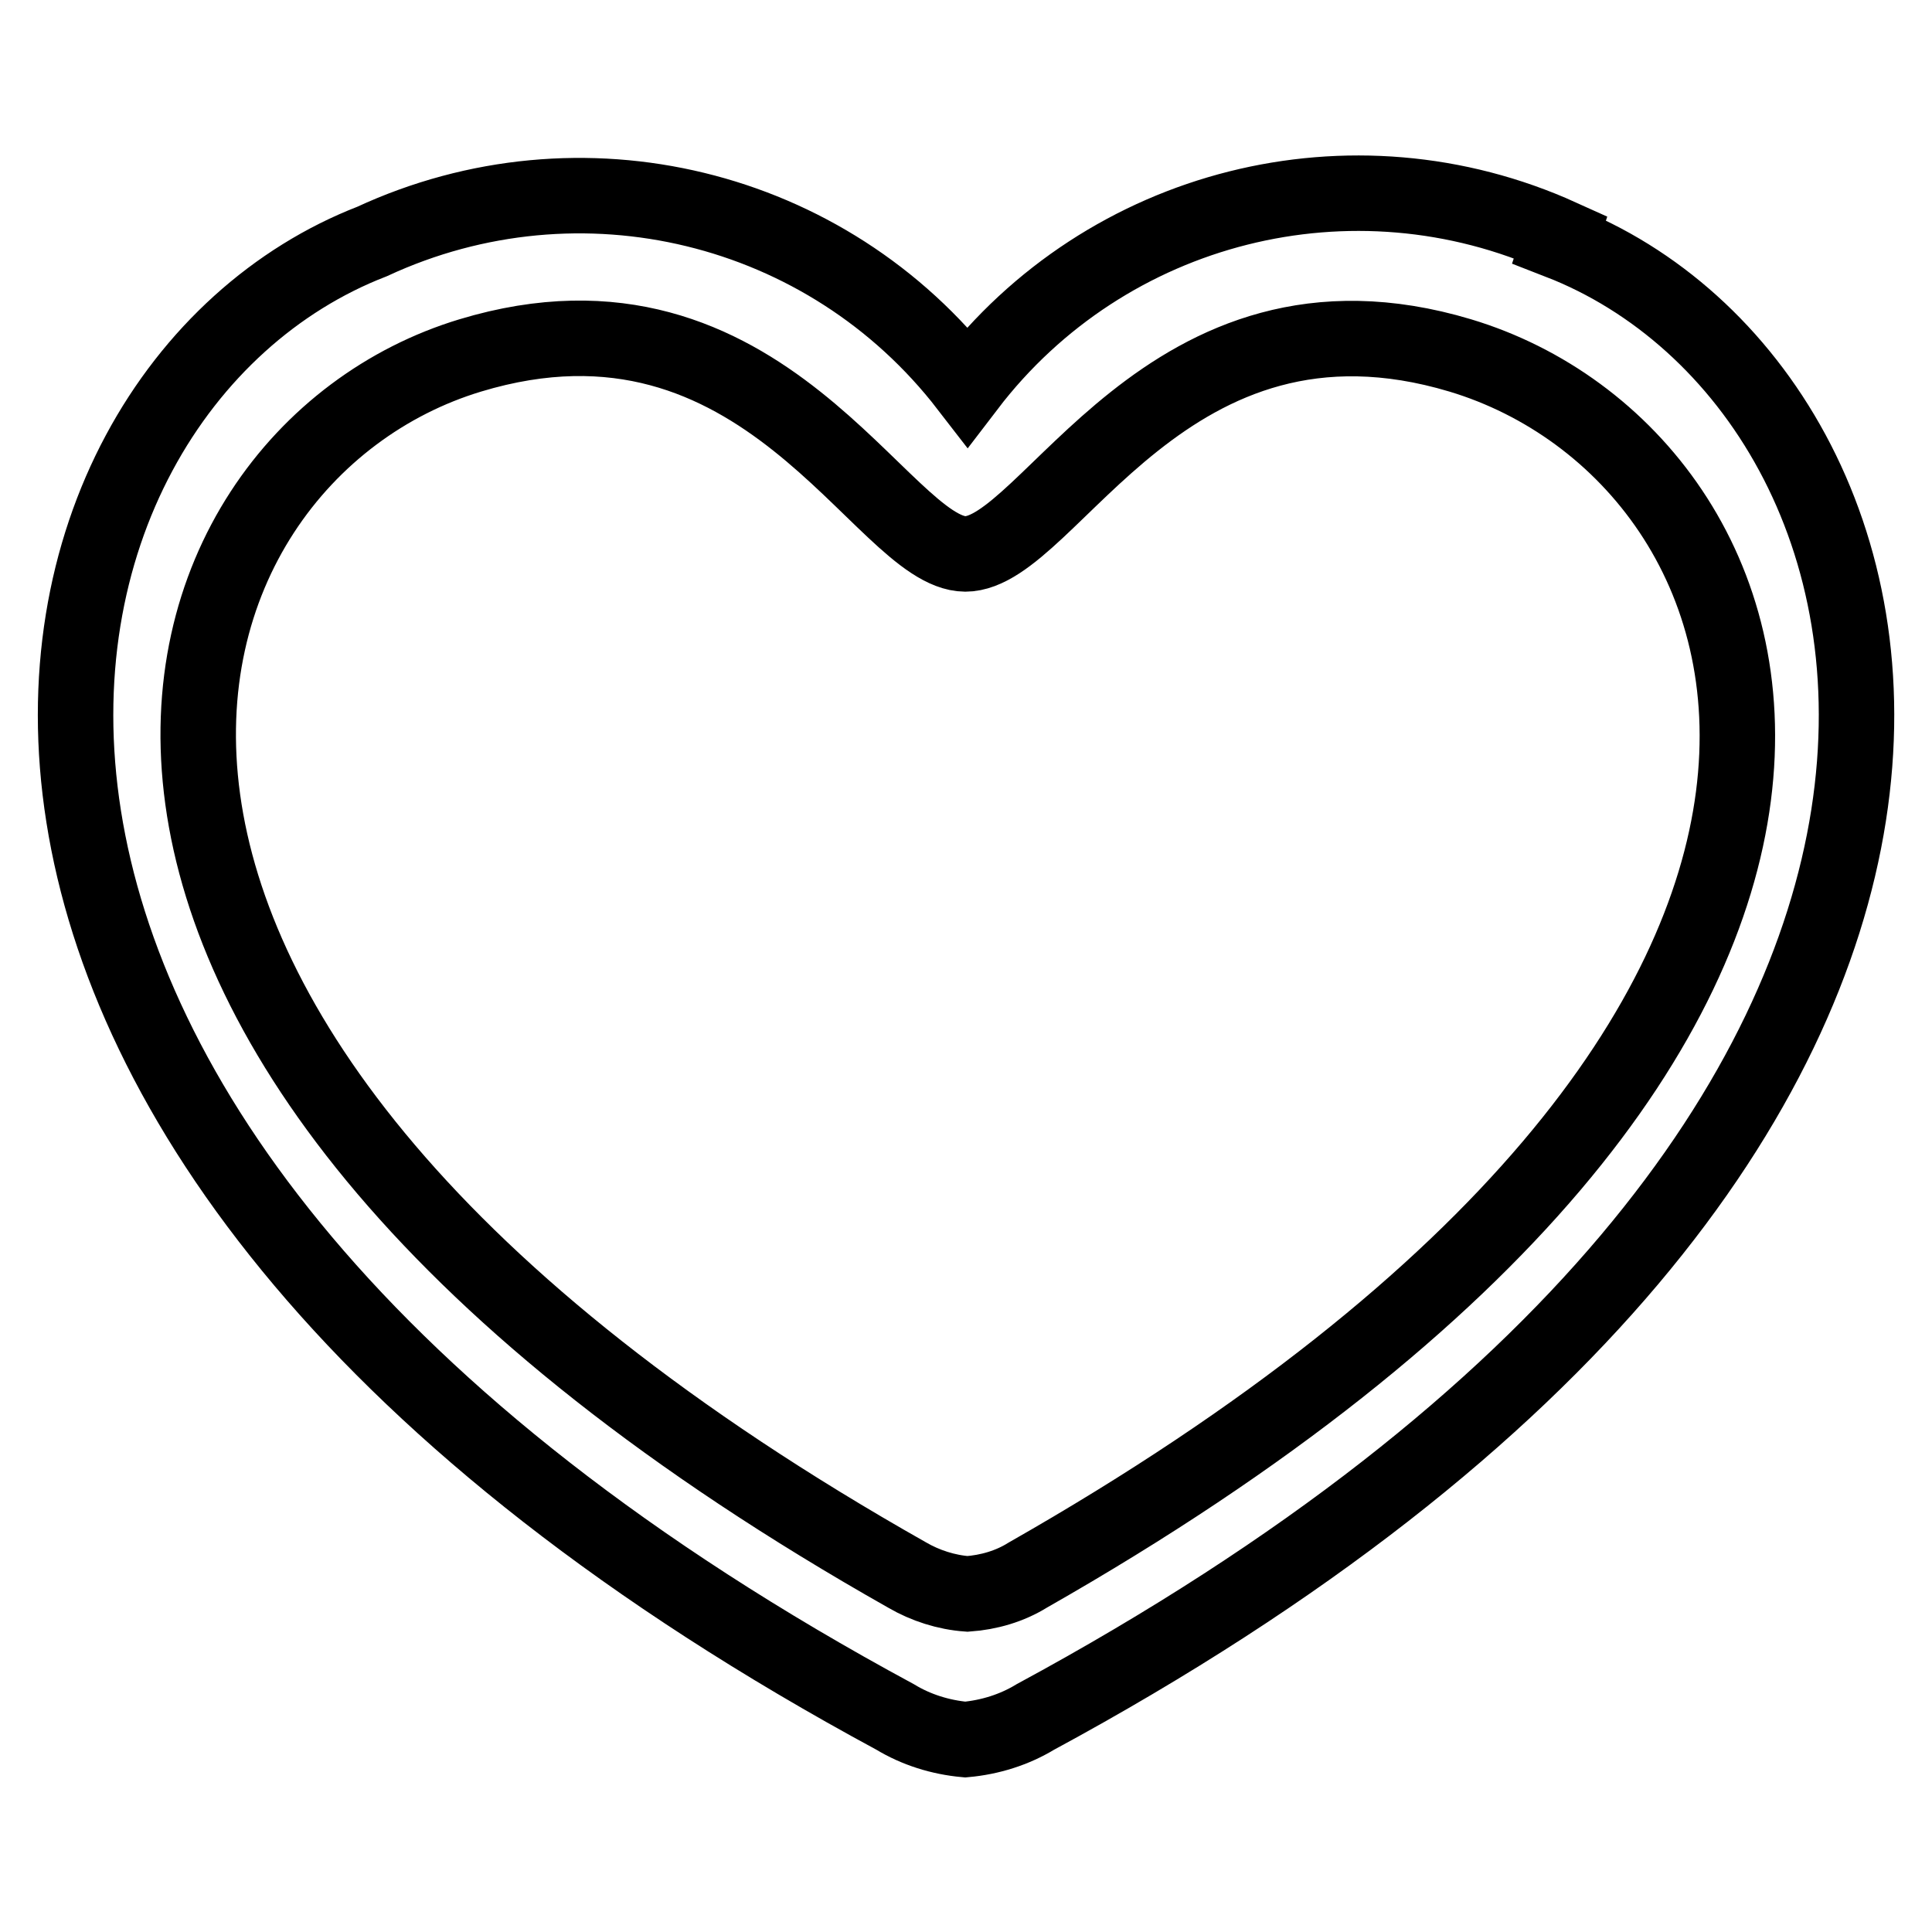
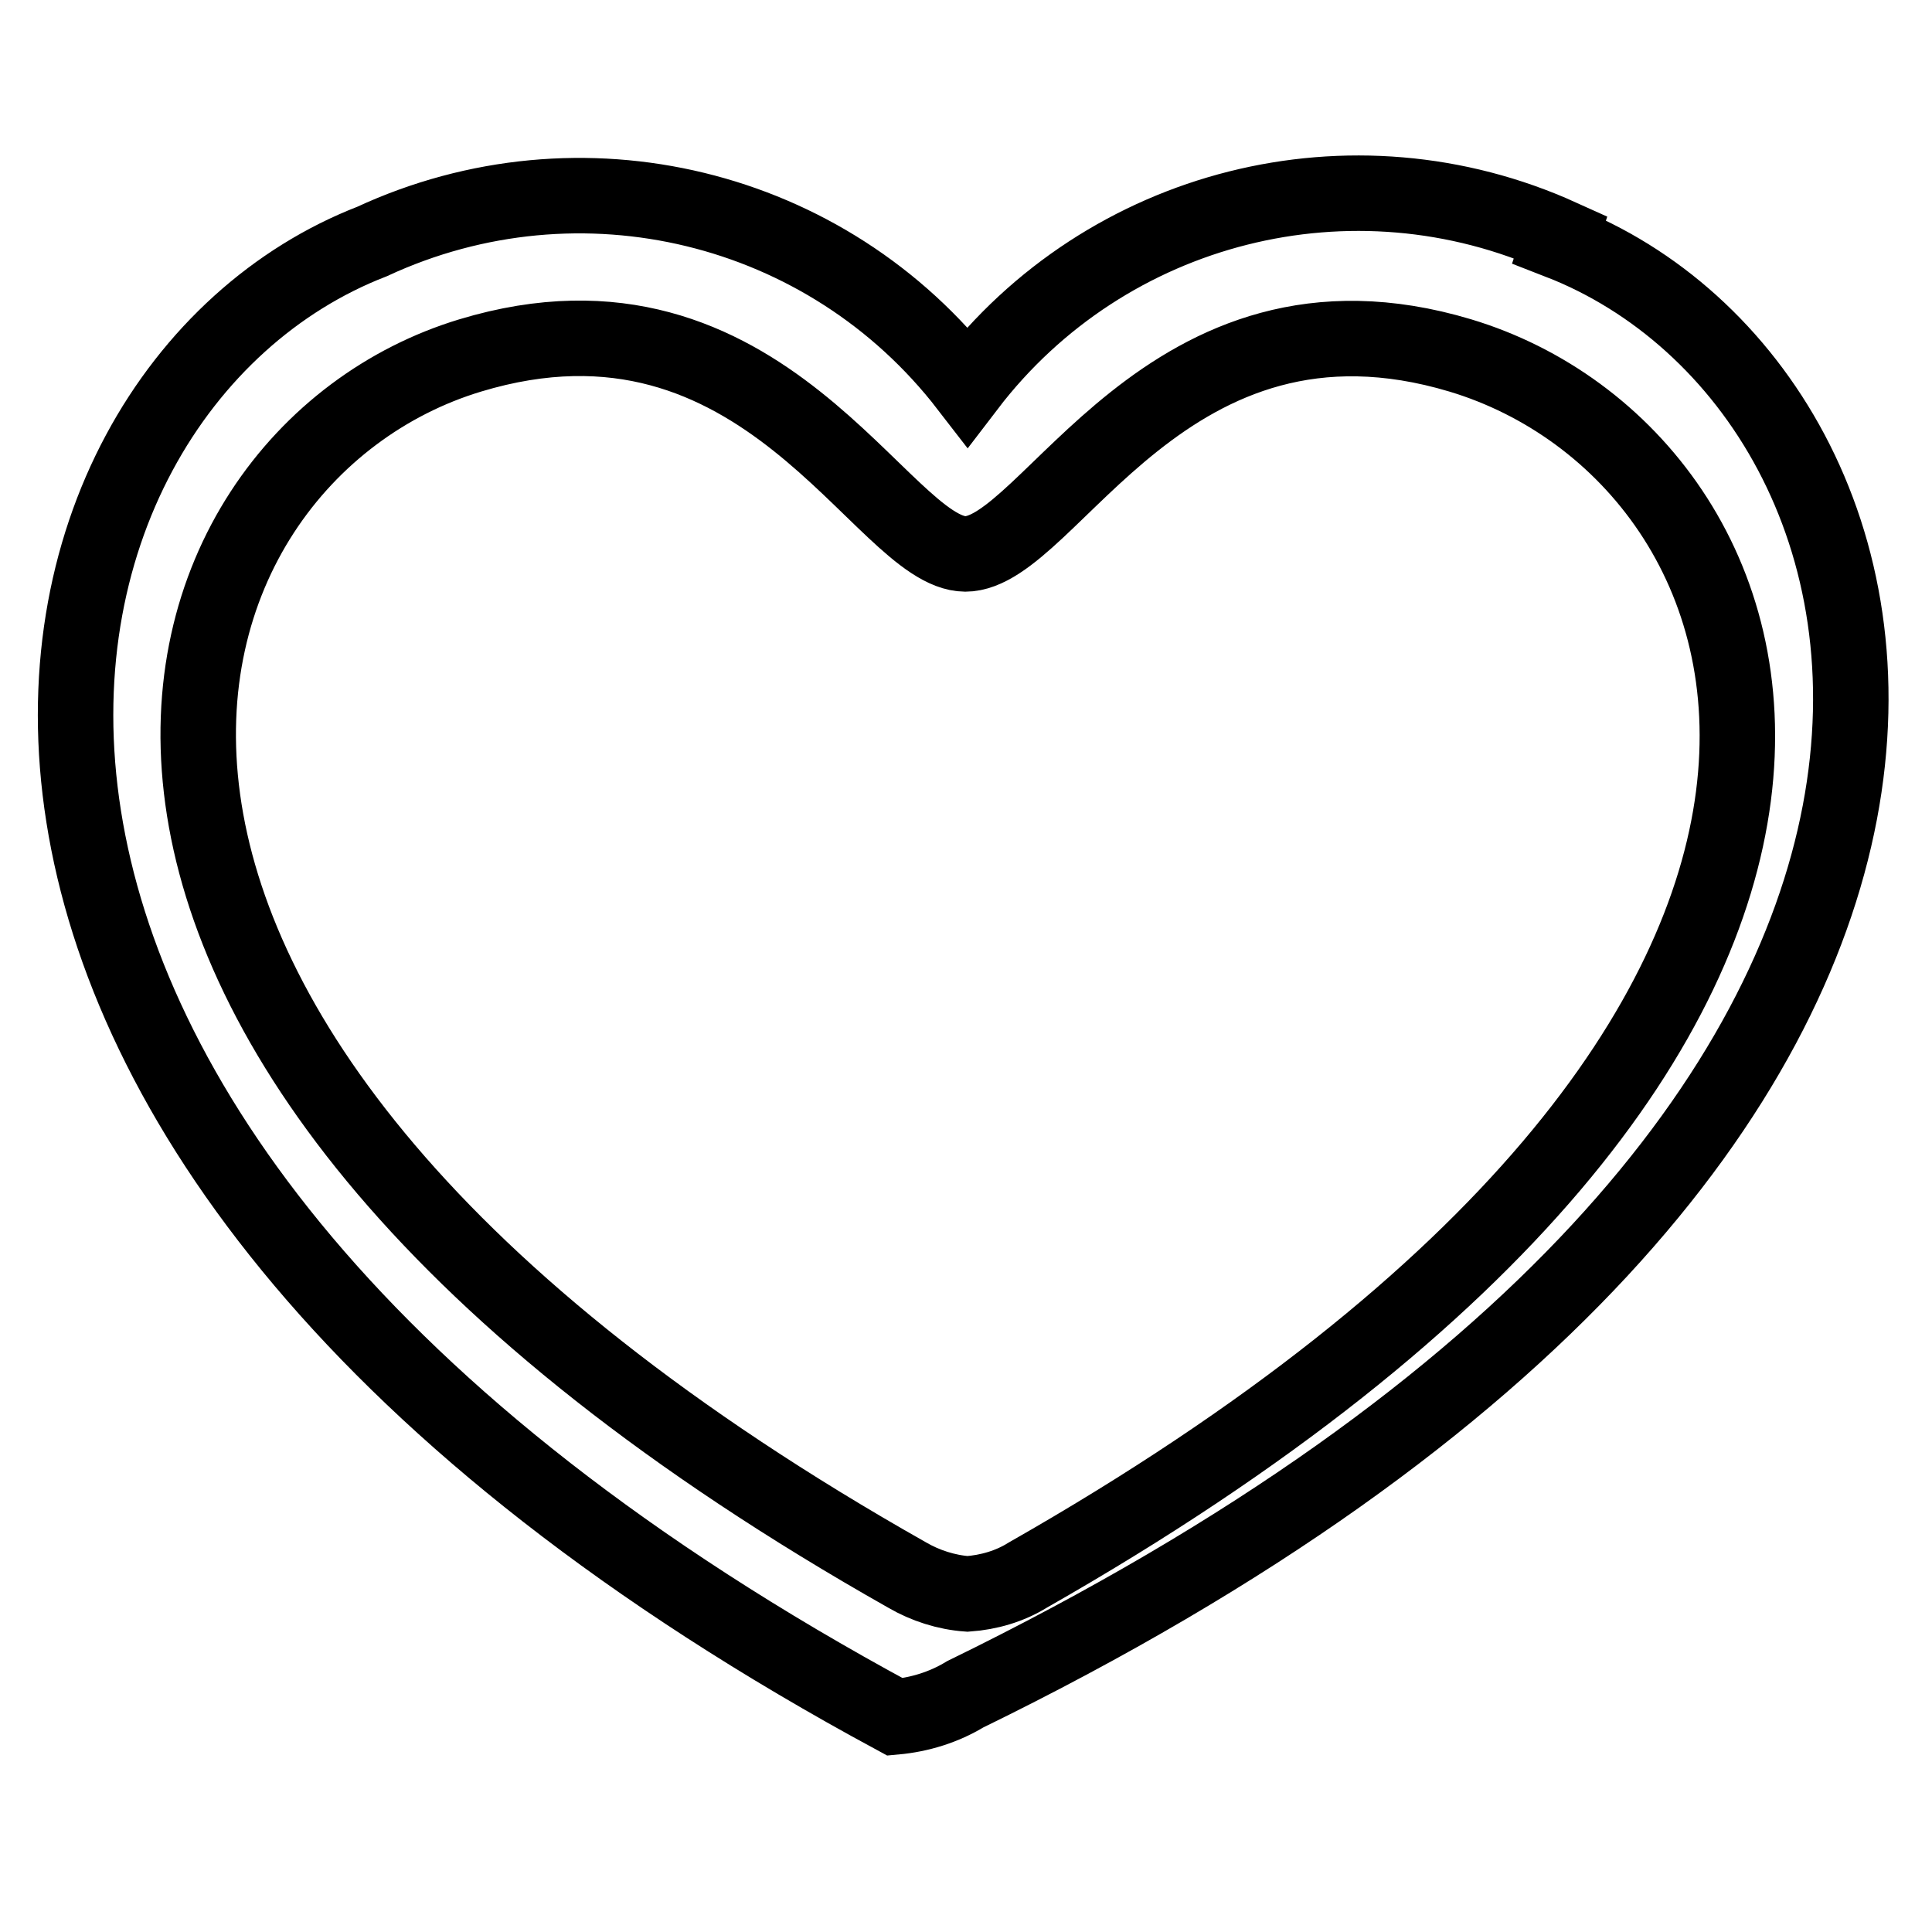
<svg xmlns="http://www.w3.org/2000/svg" version="1.1" x="0px" y="0px" viewBox="0 0 256 256" enable-background="new 0 0 256 256" xml:space="preserve">
  <g>
-     <path stroke-width="10" fill-opacity="0" stroke="#000000" d="M136.2,208.7c-2.4,1.5-5.2,2.3-8,2.5c-2.8-0.2-5.6-1.1-8-2.5C-7.2,136.7,18,60.5,62.3,47.1 c39-11.8,54.5,26.2,65.6,26.3c11.2,0,26.6-38,65.6-26.3C238,60.5,264.6,135.6,136.2,208.7z M206.8,31.4 c-27.6-12.5-60.2-4.3-78.6,19.8c-18.6-24.1-51.3-32-78.9-19.2c-51.1,19.8-73.9,118.2,69.3,195.5c2.8,1.7,6,2.7,9.3,3 c3.3-0.3,6.5-1.3,9.3-3C281,149.8,257.6,51.8,206.6,32L206.8,31.4z" />
+     <path stroke-width="10" fill-opacity="0" stroke="#000000" d="M136.2,208.7c-2.4,1.5-5.2,2.3-8,2.5c-2.8-0.2-5.6-1.1-8-2.5C-7.2,136.7,18,60.5,62.3,47.1 c39-11.8,54.5,26.2,65.6,26.3c11.2,0,26.6-38,65.6-26.3C238,60.5,264.6,135.6,136.2,208.7z M206.8,31.4 c-27.6-12.5-60.2-4.3-78.6,19.8c-18.6-24.1-51.3-32-78.9-19.2c-51.1,19.8-73.9,118.2,69.3,195.5c3.3-0.3,6.5-1.3,9.3-3C281,149.8,257.6,51.8,206.6,32L206.8,31.4z" />
  </g>
</svg>